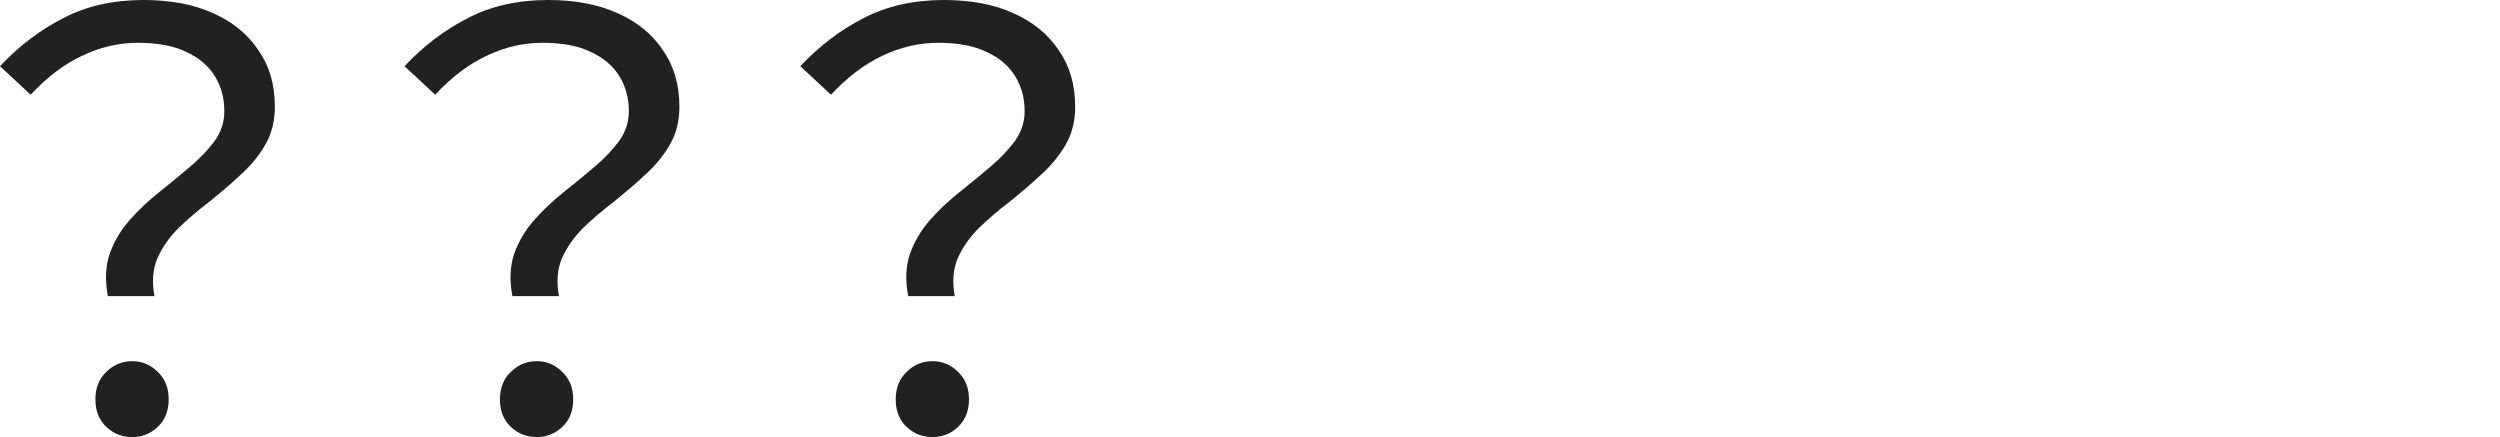
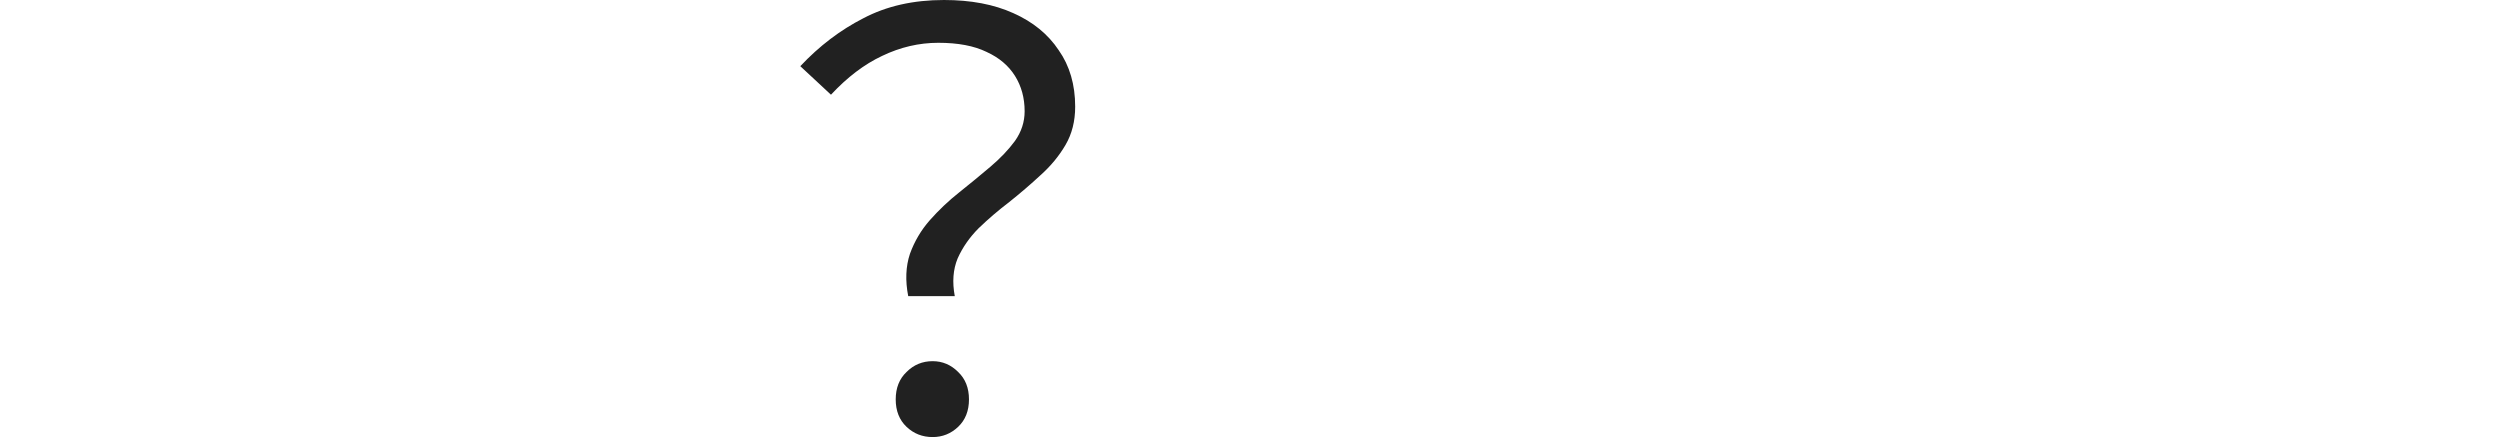
<svg xmlns="http://www.w3.org/2000/svg" width="572" height="100" viewBox="0 0 572 100" fill="none">
-   <path d="M24.688 67.755C23.995 64.186 24.125 60.966 25.078 58.094C26.117 55.222 27.633 52.654 29.625 50.392C31.704 48.042 33.957 45.91 36.382 43.995C38.894 41.993 41.276 40.035 43.529 38.12C45.781 36.205 47.643 34.247 49.116 32.245C50.589 30.157 51.325 27.894 51.325 25.457C51.325 22.411 50.589 19.713 49.116 17.363C47.643 15.013 45.478 13.185 42.619 11.88C39.761 10.487 36.079 9.791 31.575 9.791C27.157 9.791 22.869 10.792 18.711 12.794C14.639 14.708 10.741 17.668 7.017 21.671L0 15.144C4.331 10.531 9.139 6.876 14.423 4.178C19.707 1.393 25.857 0 32.874 0C39.024 0 44.308 1.001 48.726 3.003C53.231 5.004 56.696 7.833 59.121 11.488C61.633 15.057 62.889 19.365 62.889 24.413C62.889 27.72 62.153 30.635 60.68 33.159C59.208 35.683 57.302 37.99 54.963 40.078C52.711 42.167 50.329 44.212 47.817 46.214C45.305 48.129 42.966 50.131 40.8 52.219C38.721 54.308 37.119 56.614 35.992 59.138C34.953 61.662 34.736 64.534 35.343 67.755H24.688ZM30.275 100C27.936 100 25.944 99.217 24.298 97.65C22.652 96.084 21.829 93.995 21.829 91.384C21.829 88.773 22.652 86.684 24.298 85.118C25.944 83.464 27.936 82.637 30.275 82.637C32.528 82.637 34.477 83.464 36.122 85.118C37.768 86.684 38.591 88.773 38.591 91.384C38.591 93.995 37.768 96.084 36.122 97.65C34.477 99.217 32.528 100 30.275 100Z" fill="#212121" />
-   <path d="M117.243 67.755C116.55 64.186 116.68 60.966 117.633 58.094C118.672 55.222 120.188 52.654 122.18 50.392C124.259 48.042 126.512 45.91 128.937 43.995C131.449 41.993 133.831 40.035 136.084 38.12C138.336 36.205 140.198 34.247 141.671 32.245C143.143 30.157 143.88 27.894 143.88 25.457C143.88 22.411 143.143 19.713 141.671 17.363C140.198 15.013 138.033 13.185 135.174 11.88C132.315 10.487 128.634 9.791 124.129 9.791C119.712 9.791 115.424 10.792 111.266 12.794C107.194 14.708 103.296 17.668 99.571 21.671L92.555 15.144C96.886 10.531 101.694 6.876 106.978 4.178C112.262 1.393 118.412 0 125.429 0C131.579 0 136.863 1.001 141.281 3.003C145.786 5.004 149.251 7.833 151.676 11.488C154.188 15.057 155.444 19.365 155.444 24.413C155.444 27.72 154.708 30.635 153.235 33.159C151.763 35.683 149.857 37.99 147.518 40.078C145.266 42.167 142.884 44.212 140.372 46.214C137.859 48.129 135.521 50.131 133.355 52.219C131.276 54.308 129.673 56.614 128.547 59.138C127.508 61.662 127.291 64.534 127.898 67.755H117.243ZM122.83 100C120.491 100 118.499 99.217 116.853 97.65C115.207 96.084 114.384 93.995 114.384 91.384C114.384 88.773 115.207 86.684 116.853 85.118C118.499 83.464 120.491 82.637 122.83 82.637C125.082 82.637 127.031 83.464 128.677 85.118C130.323 86.684 131.146 88.773 131.146 91.384C131.146 93.995 130.323 96.084 128.677 97.65C127.031 99.217 125.082 100 122.83 100Z" fill="#212121" />
  <path d="M207.799 67.755C207.106 64.186 207.236 60.966 208.188 58.094C209.228 55.222 210.744 52.654 212.736 50.392C214.815 48.042 217.067 45.91 219.493 43.995C222.005 41.993 224.387 40.035 226.639 38.12C228.892 36.205 230.754 34.247 232.227 32.245C233.699 30.157 234.436 27.894 234.436 25.457C234.436 22.411 233.699 19.713 232.227 17.363C230.754 15.013 228.588 13.185 225.73 11.88C222.871 10.487 219.19 9.791 214.685 9.791C210.267 9.791 205.98 10.792 201.822 12.794C197.75 14.708 193.852 17.668 190.127 21.671L183.111 15.144C187.442 10.531 192.25 6.876 197.534 4.178C202.818 1.393 208.968 0 215.985 0C222.135 0 227.419 1.001 231.837 3.003C236.341 5.004 239.806 7.833 242.232 11.488C244.744 15.057 246 19.365 246 24.413C246 27.72 245.264 30.635 243.791 33.159C242.318 35.683 240.413 37.99 238.074 40.078C235.822 42.167 233.439 44.212 230.927 46.214C228.415 48.129 226.076 50.131 223.911 52.219C221.832 54.308 220.229 56.614 219.103 59.138C218.064 61.662 217.847 64.534 218.453 67.755H207.799ZM213.386 100C211.047 100 209.055 99.217 207.409 97.65C205.763 96.084 204.94 93.995 204.94 91.384C204.94 88.773 205.763 86.684 207.409 85.118C209.055 83.464 211.047 82.637 213.386 82.637C215.638 82.637 217.587 83.464 219.233 85.118C220.879 86.684 221.702 88.773 221.702 91.384C221.702 93.995 220.879 96.084 219.233 97.65C217.587 99.217 215.638 100 213.386 100Z" fill="#212121" />
</svg>